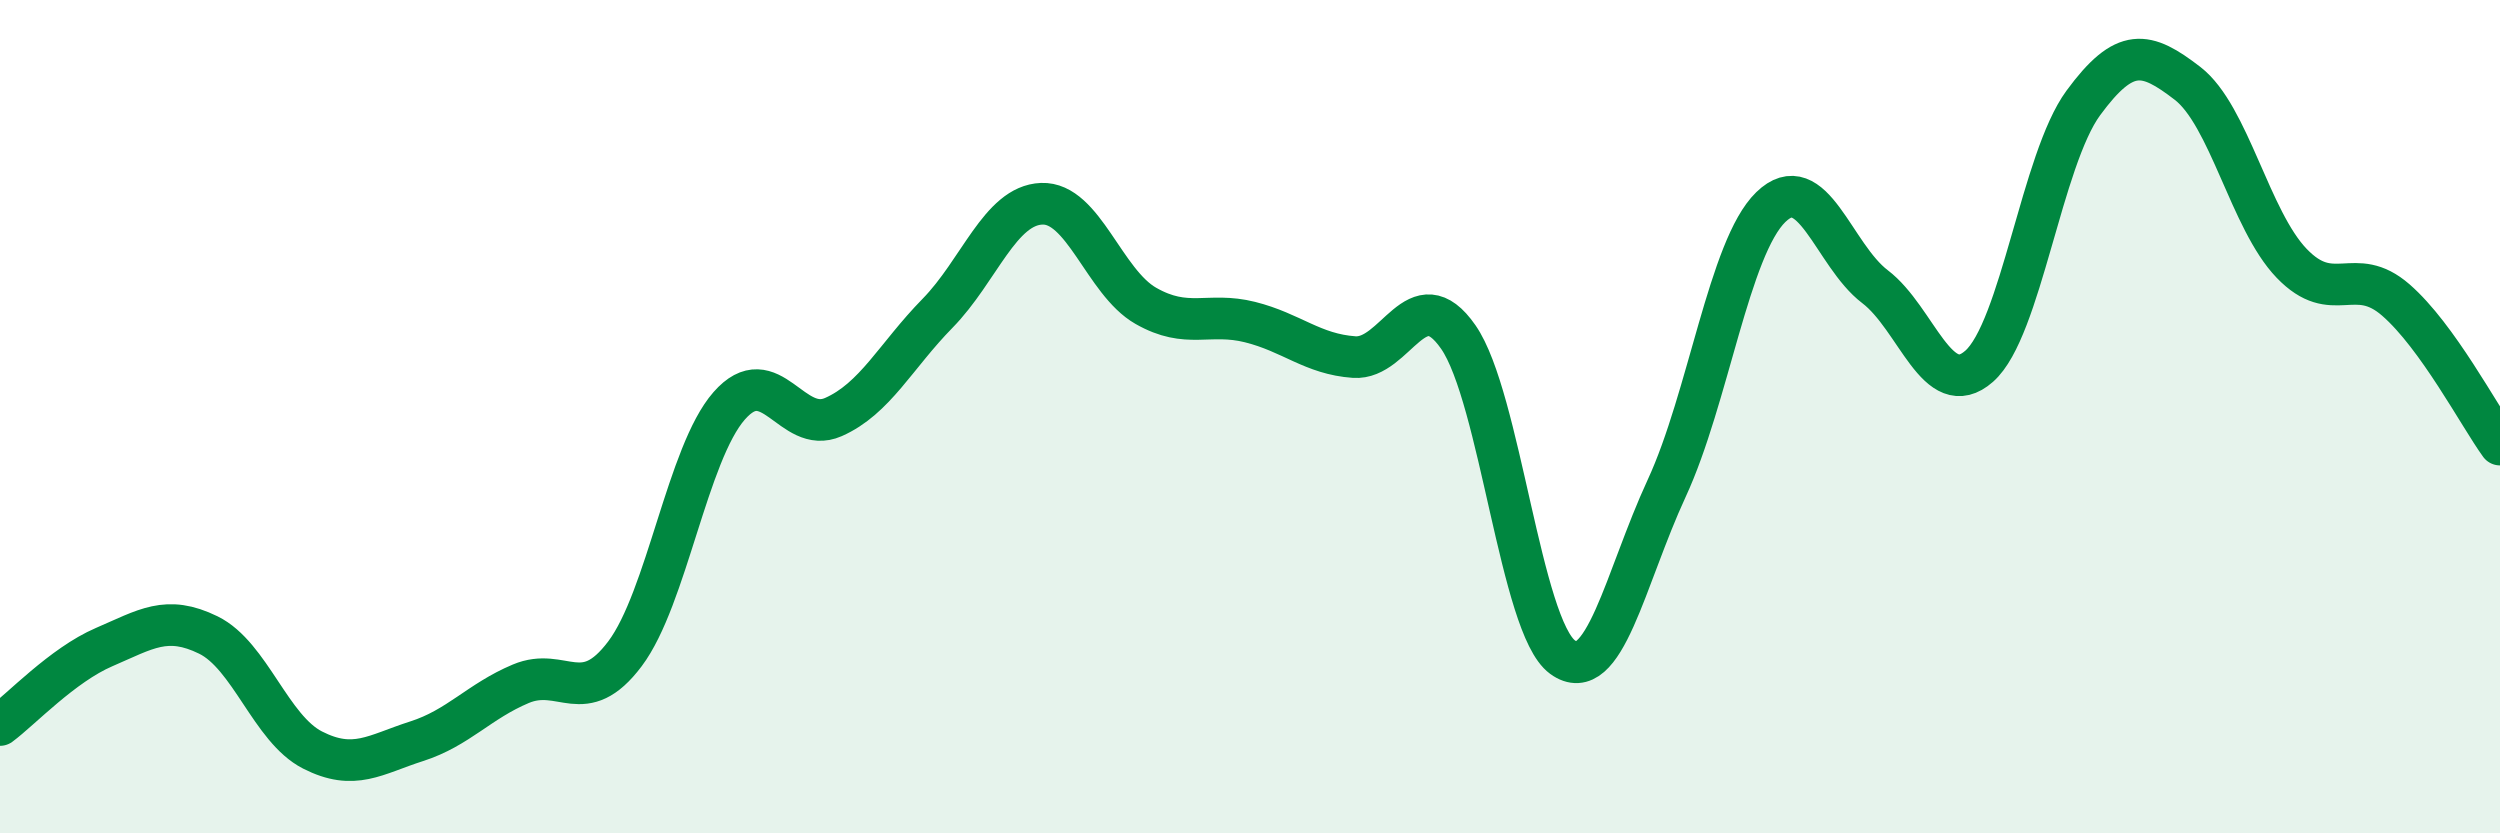
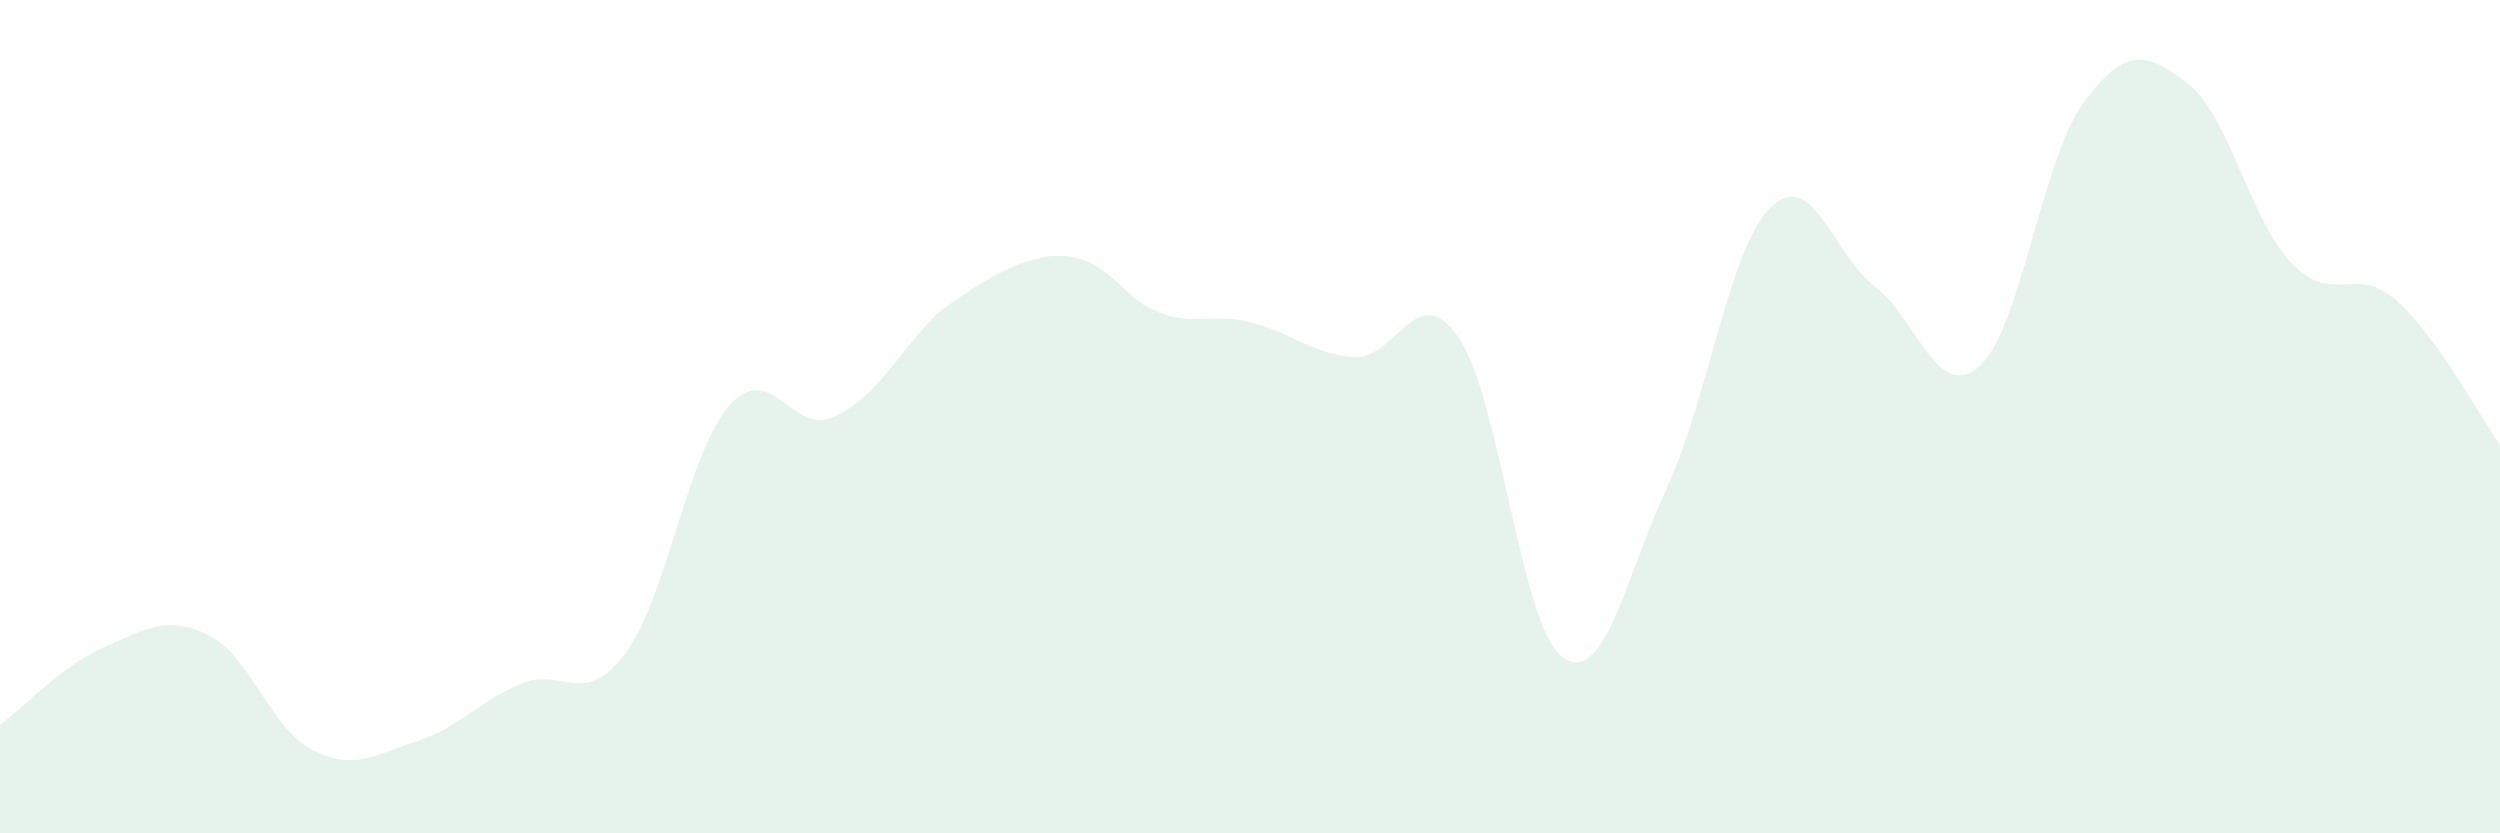
<svg xmlns="http://www.w3.org/2000/svg" width="60" height="20" viewBox="0 0 60 20">
-   <path d="M 0,17.4 C 0.5,17.03 1.5,15.96 2.5,15.53 C 3.5,15.1 4,14.75 5,15.24 C 6,15.73 6.5,17.49 7.5,18 C 8.5,18.51 9,18.11 10,17.79 C 11,17.47 11.5,16.83 12.5,16.41 C 13.5,15.99 14,17.02 15,15.69 C 16,14.36 16.5,10.88 17.5,9.74 C 18.5,8.6 19,10.45 20,10.01 C 21,9.57 21.5,8.54 22.5,7.52 C 23.5,6.5 24,4.93 25,4.89 C 26,4.85 26.5,6.77 27.5,7.34 C 28.5,7.91 29,7.48 30,7.73 C 31,7.98 31.5,8.5 32.5,8.57 C 33.5,8.64 34,6.65 35,8.09 C 36,9.53 36.5,15.04 37.5,15.77 C 38.5,16.5 39,13.88 40,11.72 C 41,9.56 41.5,5.94 42.5,4.97 C 43.5,4 44,6.12 45,6.88 C 46,7.64 46.5,9.67 47.5,8.79 C 48.5,7.91 49,3.83 50,2.47 C 51,1.11 51.5,1.23 52.5,2 C 53.5,2.77 54,5.28 55,6.32 C 56,7.36 56.5,6.33 57.5,7.2 C 58.5,8.07 59.5,9.98 60,10.67L60 20L0 20Z" fill="#008740" opacity="0.1" stroke-linecap="round" stroke-linejoin="round" />
-   <path d="M 0,17.4 C 0.5,17.03 1.5,15.96 2.5,15.53 C 3.5,15.1 4,14.75 5,15.24 C 6,15.73 6.5,17.49 7.5,18 C 8.5,18.51 9,18.11 10,17.79 C 11,17.47 11.5,16.83 12.5,16.41 C 13.5,15.99 14,17.02 15,15.69 C 16,14.36 16.5,10.88 17.5,9.74 C 18.5,8.6 19,10.45 20,10.01 C 21,9.57 21.5,8.54 22.5,7.52 C 23.5,6.5 24,4.93 25,4.89 C 26,4.85 26.5,6.77 27.5,7.34 C 28.5,7.91 29,7.48 30,7.73 C 31,7.98 31.5,8.5 32.5,8.57 C 33.5,8.64 34,6.65 35,8.09 C 36,9.53 36.5,15.04 37.5,15.77 C 38.5,16.5 39,13.88 40,11.72 C 41,9.56 41.5,5.94 42.5,4.97 C 43.5,4 44,6.12 45,6.88 C 46,7.64 46.5,9.67 47.5,8.79 C 48.5,7.91 49,3.83 50,2.47 C 51,1.11 51.5,1.23 52.5,2 C 53.5,2.77 54,5.28 55,6.32 C 56,7.36 56.5,6.33 57.5,7.2 C 58.5,8.07 59.5,9.98 60,10.67" stroke="#008740" stroke-width="1" fill="none" stroke-linecap="round" stroke-linejoin="round" />
+   <path d="M 0,17.4 C 0.5,17.03 1.5,15.96 2.5,15.53 C 3.5,15.1 4,14.75 5,15.24 C 6,15.73 6.5,17.49 7.5,18 C 8.5,18.51 9,18.11 10,17.79 C 11,17.47 11.5,16.83 12.5,16.41 C 13.5,15.99 14,17.02 15,15.69 C 16,14.36 16.5,10.88 17.5,9.74 C 18.5,8.6 19,10.45 20,10.01 C 21,9.57 21.5,8.54 22.5,7.52 C 26,4.85 26.5,6.77 27.5,7.34 C 28.5,7.91 29,7.48 30,7.73 C 31,7.98 31.5,8.5 32.5,8.57 C 33.5,8.64 34,6.65 35,8.09 C 36,9.53 36.5,15.04 37.5,15.77 C 38.5,16.5 39,13.88 40,11.72 C 41,9.56 41.5,5.94 42.5,4.97 C 43.5,4 44,6.12 45,6.88 C 46,7.64 46.5,9.67 47.5,8.79 C 48.5,7.91 49,3.83 50,2.47 C 51,1.11 51.5,1.23 52.5,2 C 53.5,2.77 54,5.28 55,6.32 C 56,7.36 56.5,6.33 57.5,7.2 C 58.5,8.07 59.5,9.98 60,10.67L60 20L0 20Z" fill="#008740" opacity="0.1" stroke-linecap="round" stroke-linejoin="round" />
</svg>